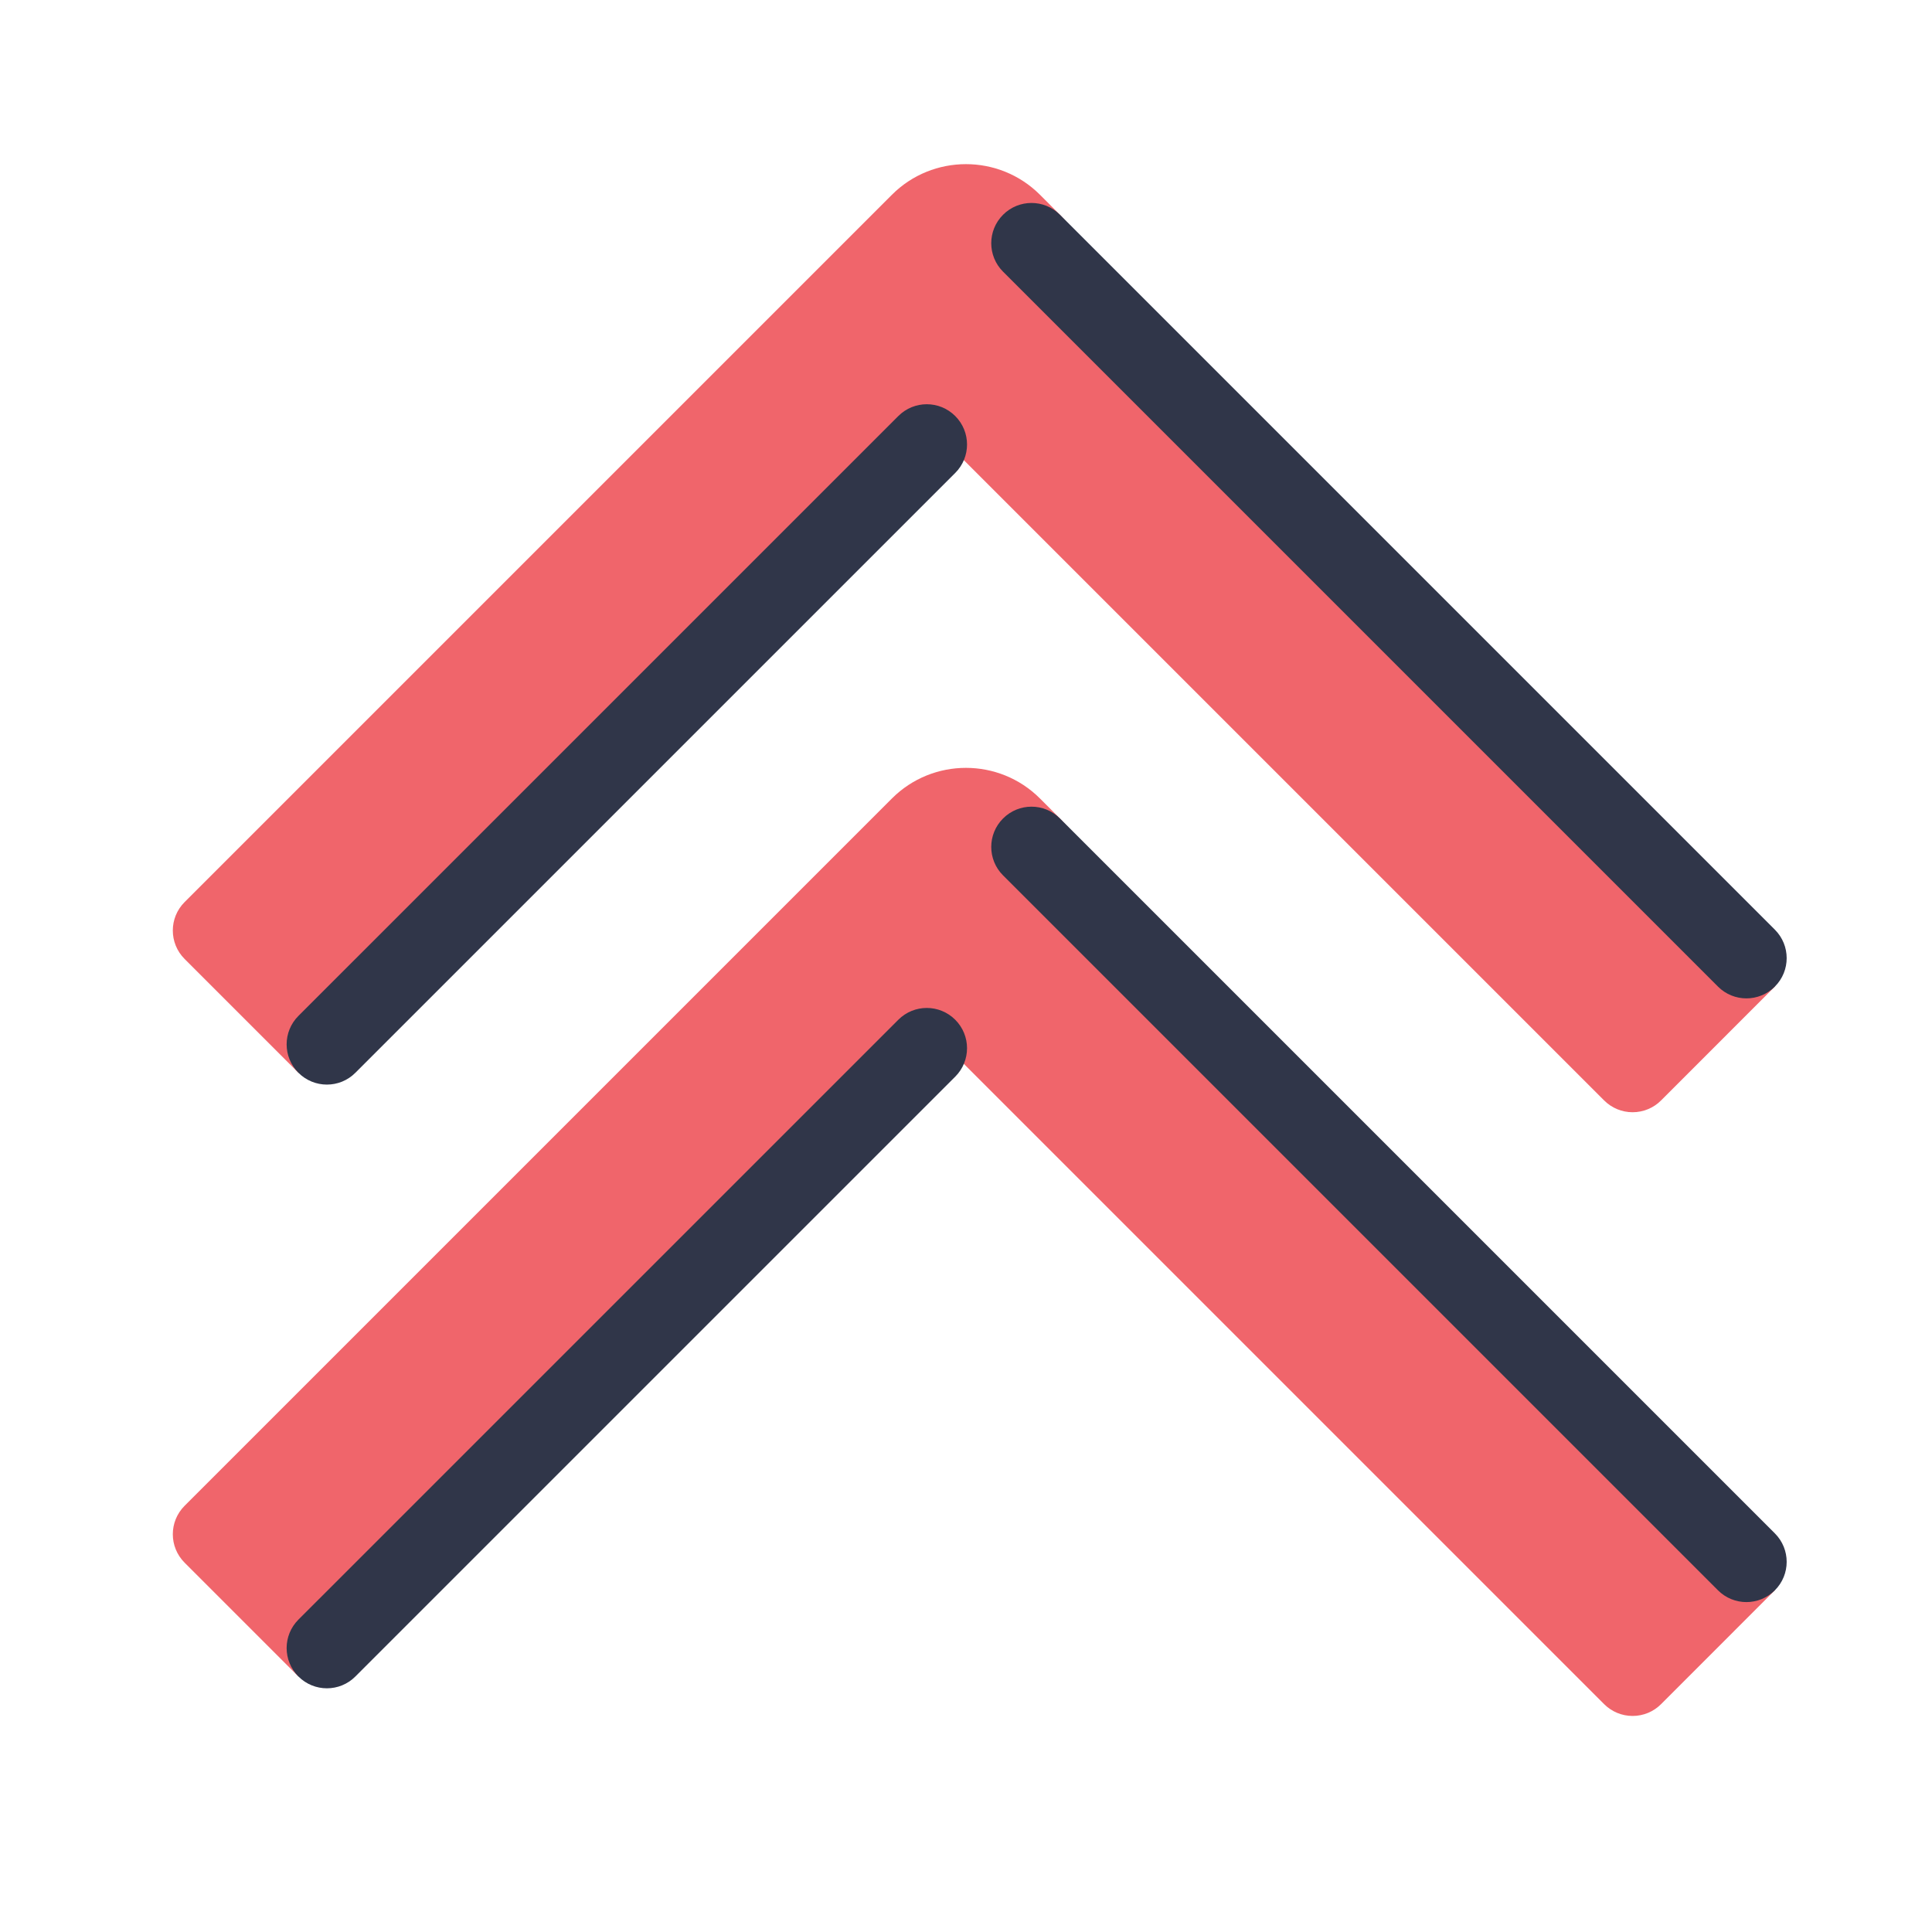
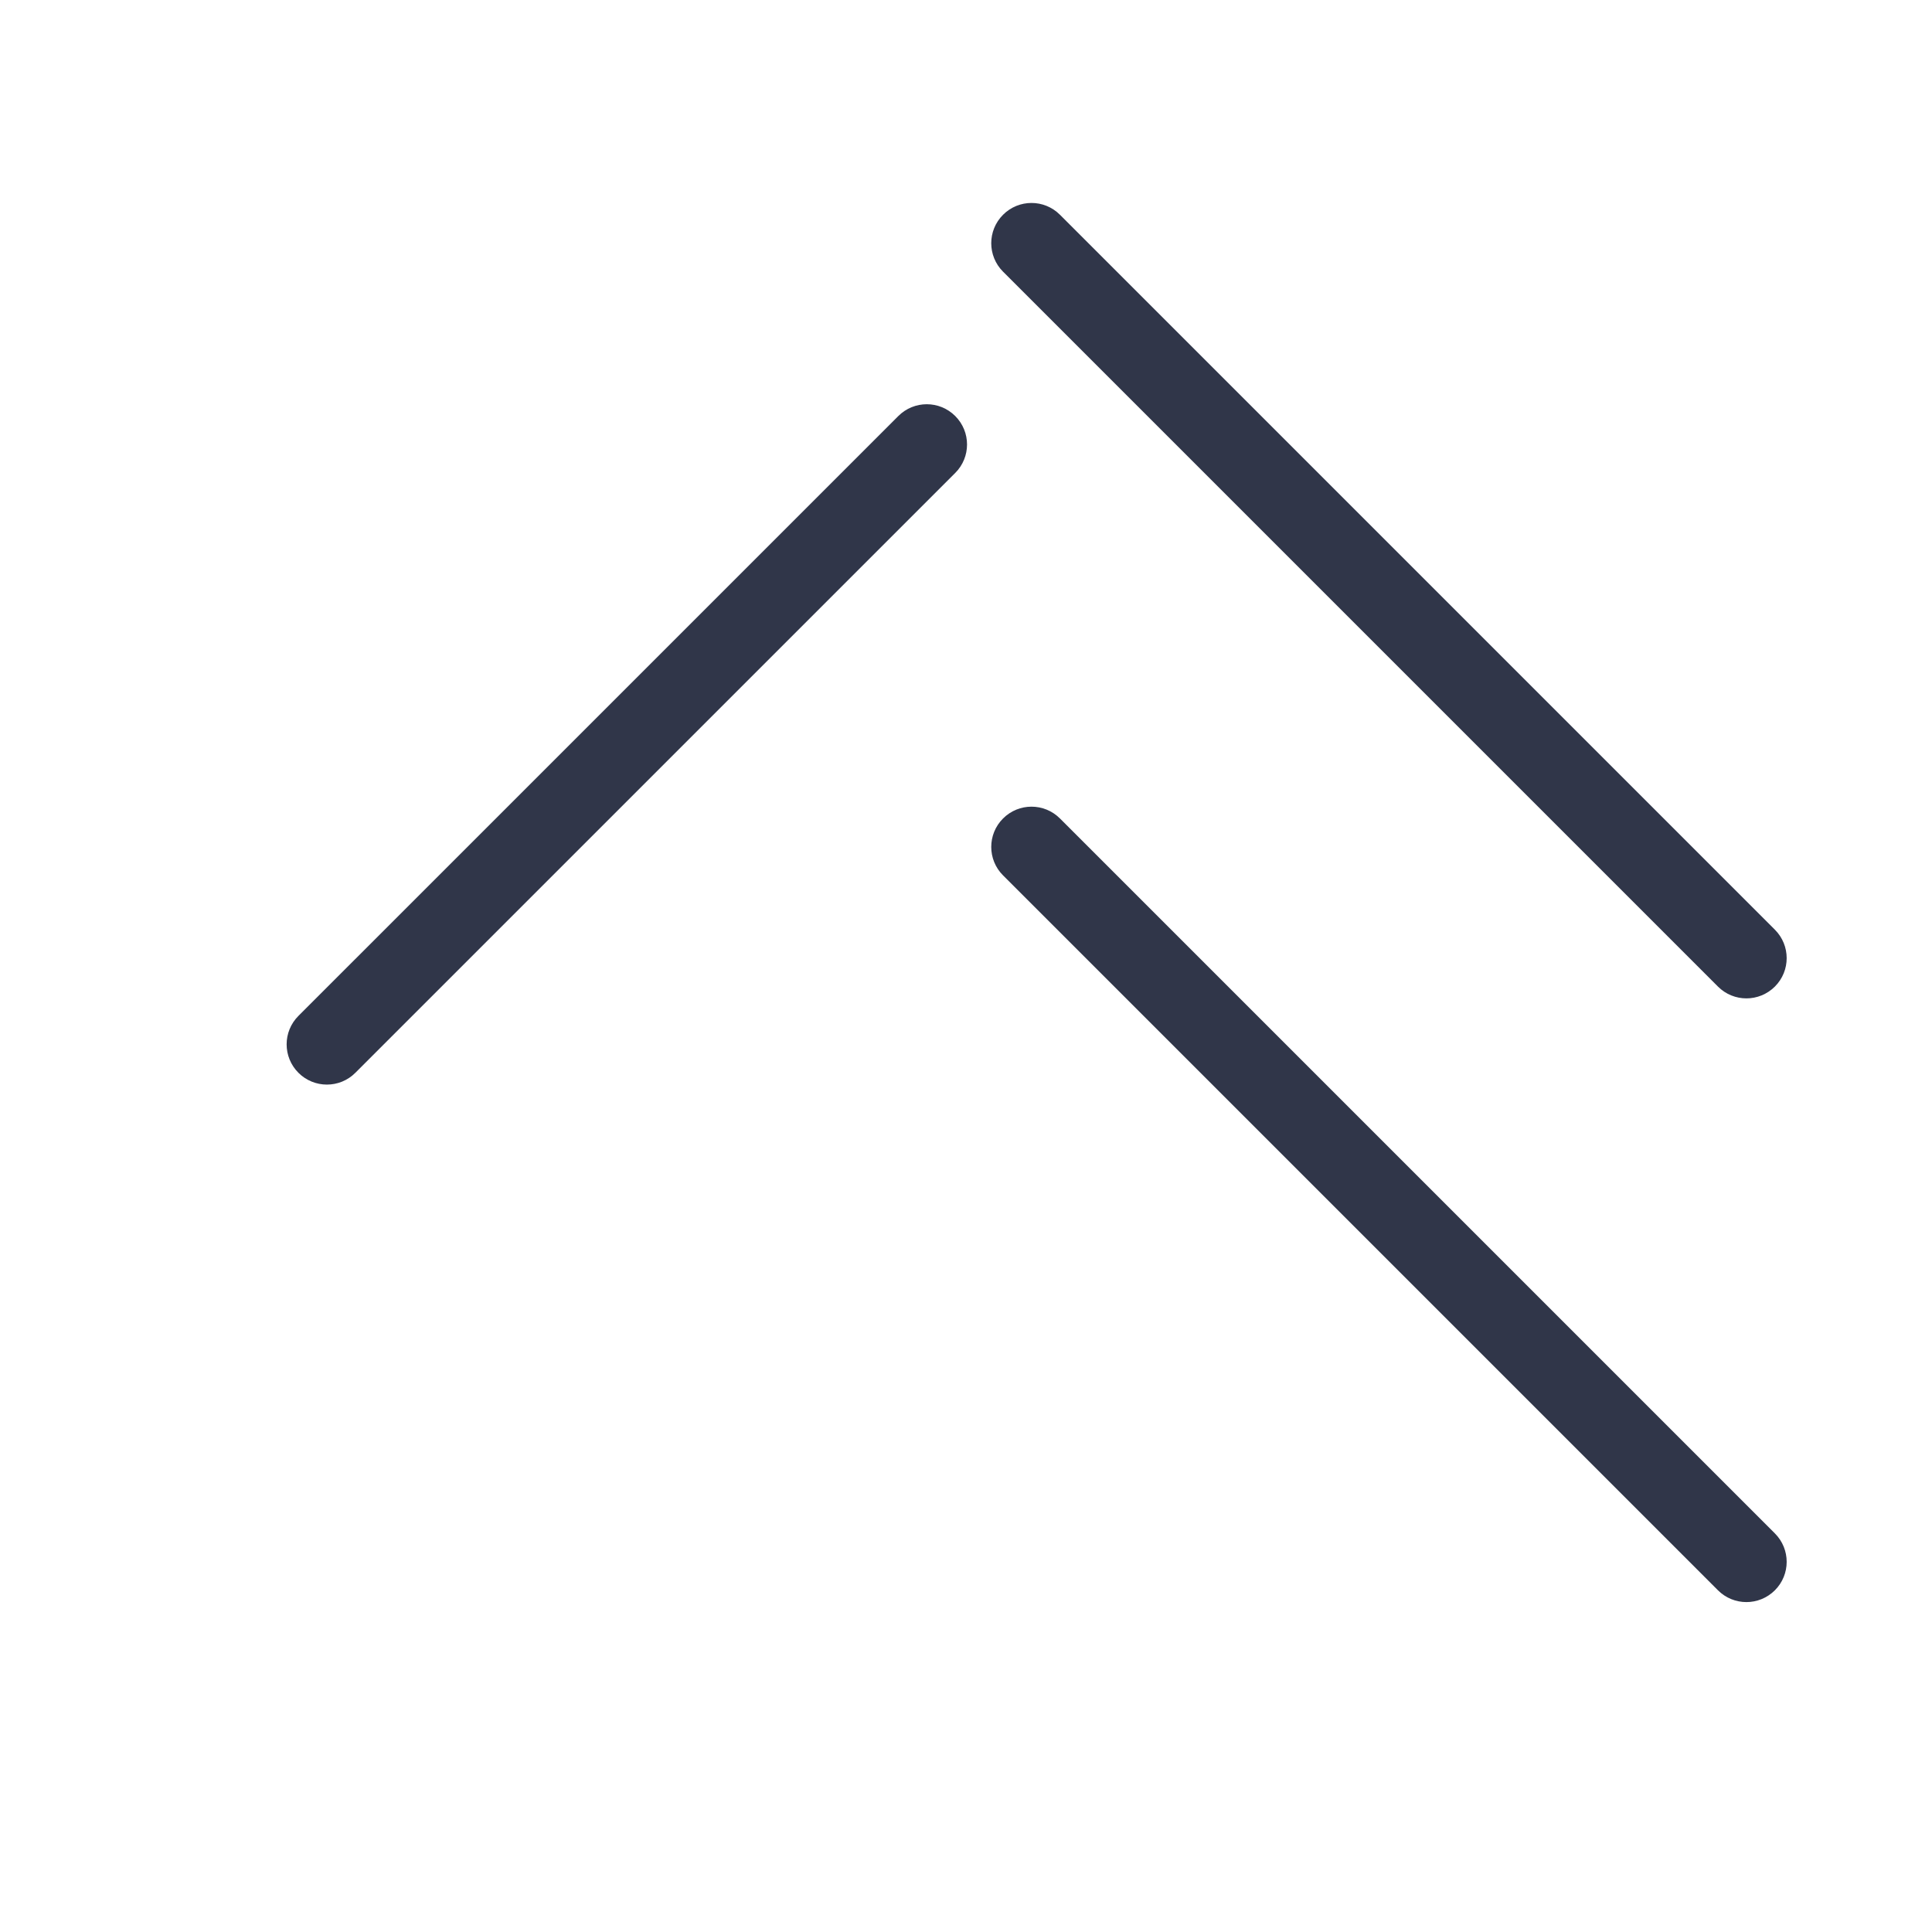
<svg xmlns="http://www.w3.org/2000/svg" viewBox="0,0,256,256" width="48px" height="48px">
  <g fill="none" fill-rule="nonzero" stroke="none" stroke-width="1" stroke-linecap="butt" stroke-linejoin="miter" stroke-miterlimit="10" stroke-dasharray="" stroke-dashoffset="0" font-family="none" font-weight="none" font-size="none" text-anchor="none" style="mix-blend-mode: normal">
    <g transform="scale(5.333,5.333)">
-       <path d="M26.336,5.336l-0.497,-0.497c-1.014,-1.014 -2.664,-1.014 -3.678,0l-17.574,17.574c-0.391,0.391 -0.391,1.023 0,1.414l2.828,2.828l15.951,-15.804l16.491,16.491c0.188,0.188 0.441,0.293 0.707,0.293c0.266,0 0.52,-0.105 0.707,-0.293l2.828,-2.829z" fill="#f0656b" />
      <path d="M8.122,26.948c-0.256,0 -0.512,-0.098 -0.707,-0.293c-0.391,-0.391 -0.391,-1.023 0,-1.414l14.905,-14.904c0.391,-0.391 1.023,-0.391 1.414,0c0.391,0.391 0.391,1.023 0,1.414l-14.905,14.904c-0.195,0.196 -0.451,0.293 -0.707,0.293z" fill="#303649" />
      <path d="M43.392,24.806c-0.256,0 -0.512,-0.098 -0.707,-0.293l-17.763,-17.763c-0.391,-0.391 -0.391,-1.023 0,-1.414c0.391,-0.391 1.023,-0.391 1.414,0l17.763,17.763c0.391,0.391 0.391,1.023 0,1.414c-0.196,0.195 -0.452,0.293 -0.707,0.293z" fill="#303649" />
-       <path d="M26.336,20.336l-0.497,-0.497c-1.014,-1.014 -2.664,-1.014 -3.678,0l-17.574,17.574c-0.391,0.391 -0.391,1.023 0,1.414l2.828,2.828l15.951,-15.804l16.491,16.491c0.188,0.188 0.441,0.293 0.707,0.293c0.266,0 0.52,-0.105 0.707,-0.293l2.828,-2.829z" fill="#f0656b" />
-       <path d="M8.122,41.948c-0.256,0 -0.512,-0.098 -0.707,-0.293c-0.391,-0.391 -0.391,-1.023 0,-1.414l14.905,-14.904c0.391,-0.391 1.023,-0.391 1.414,0c0.391,0.391 0.391,1.023 0,1.414l-14.905,14.904c-0.195,0.196 -0.451,0.293 -0.707,0.293z" fill="#303649" />
      <path d="M43.392,39.806c-0.256,0 -0.512,-0.098 -0.707,-0.293l-17.763,-17.763c-0.391,-0.391 -0.391,-1.023 0,-1.414c0.391,-0.391 1.023,-0.391 1.414,0l17.763,17.763c0.391,0.391 0.391,1.023 0,1.414c-0.196,0.195 -0.452,0.293 -0.707,0.293z" fill="#303649" />
    </g>
  </g>
</svg>